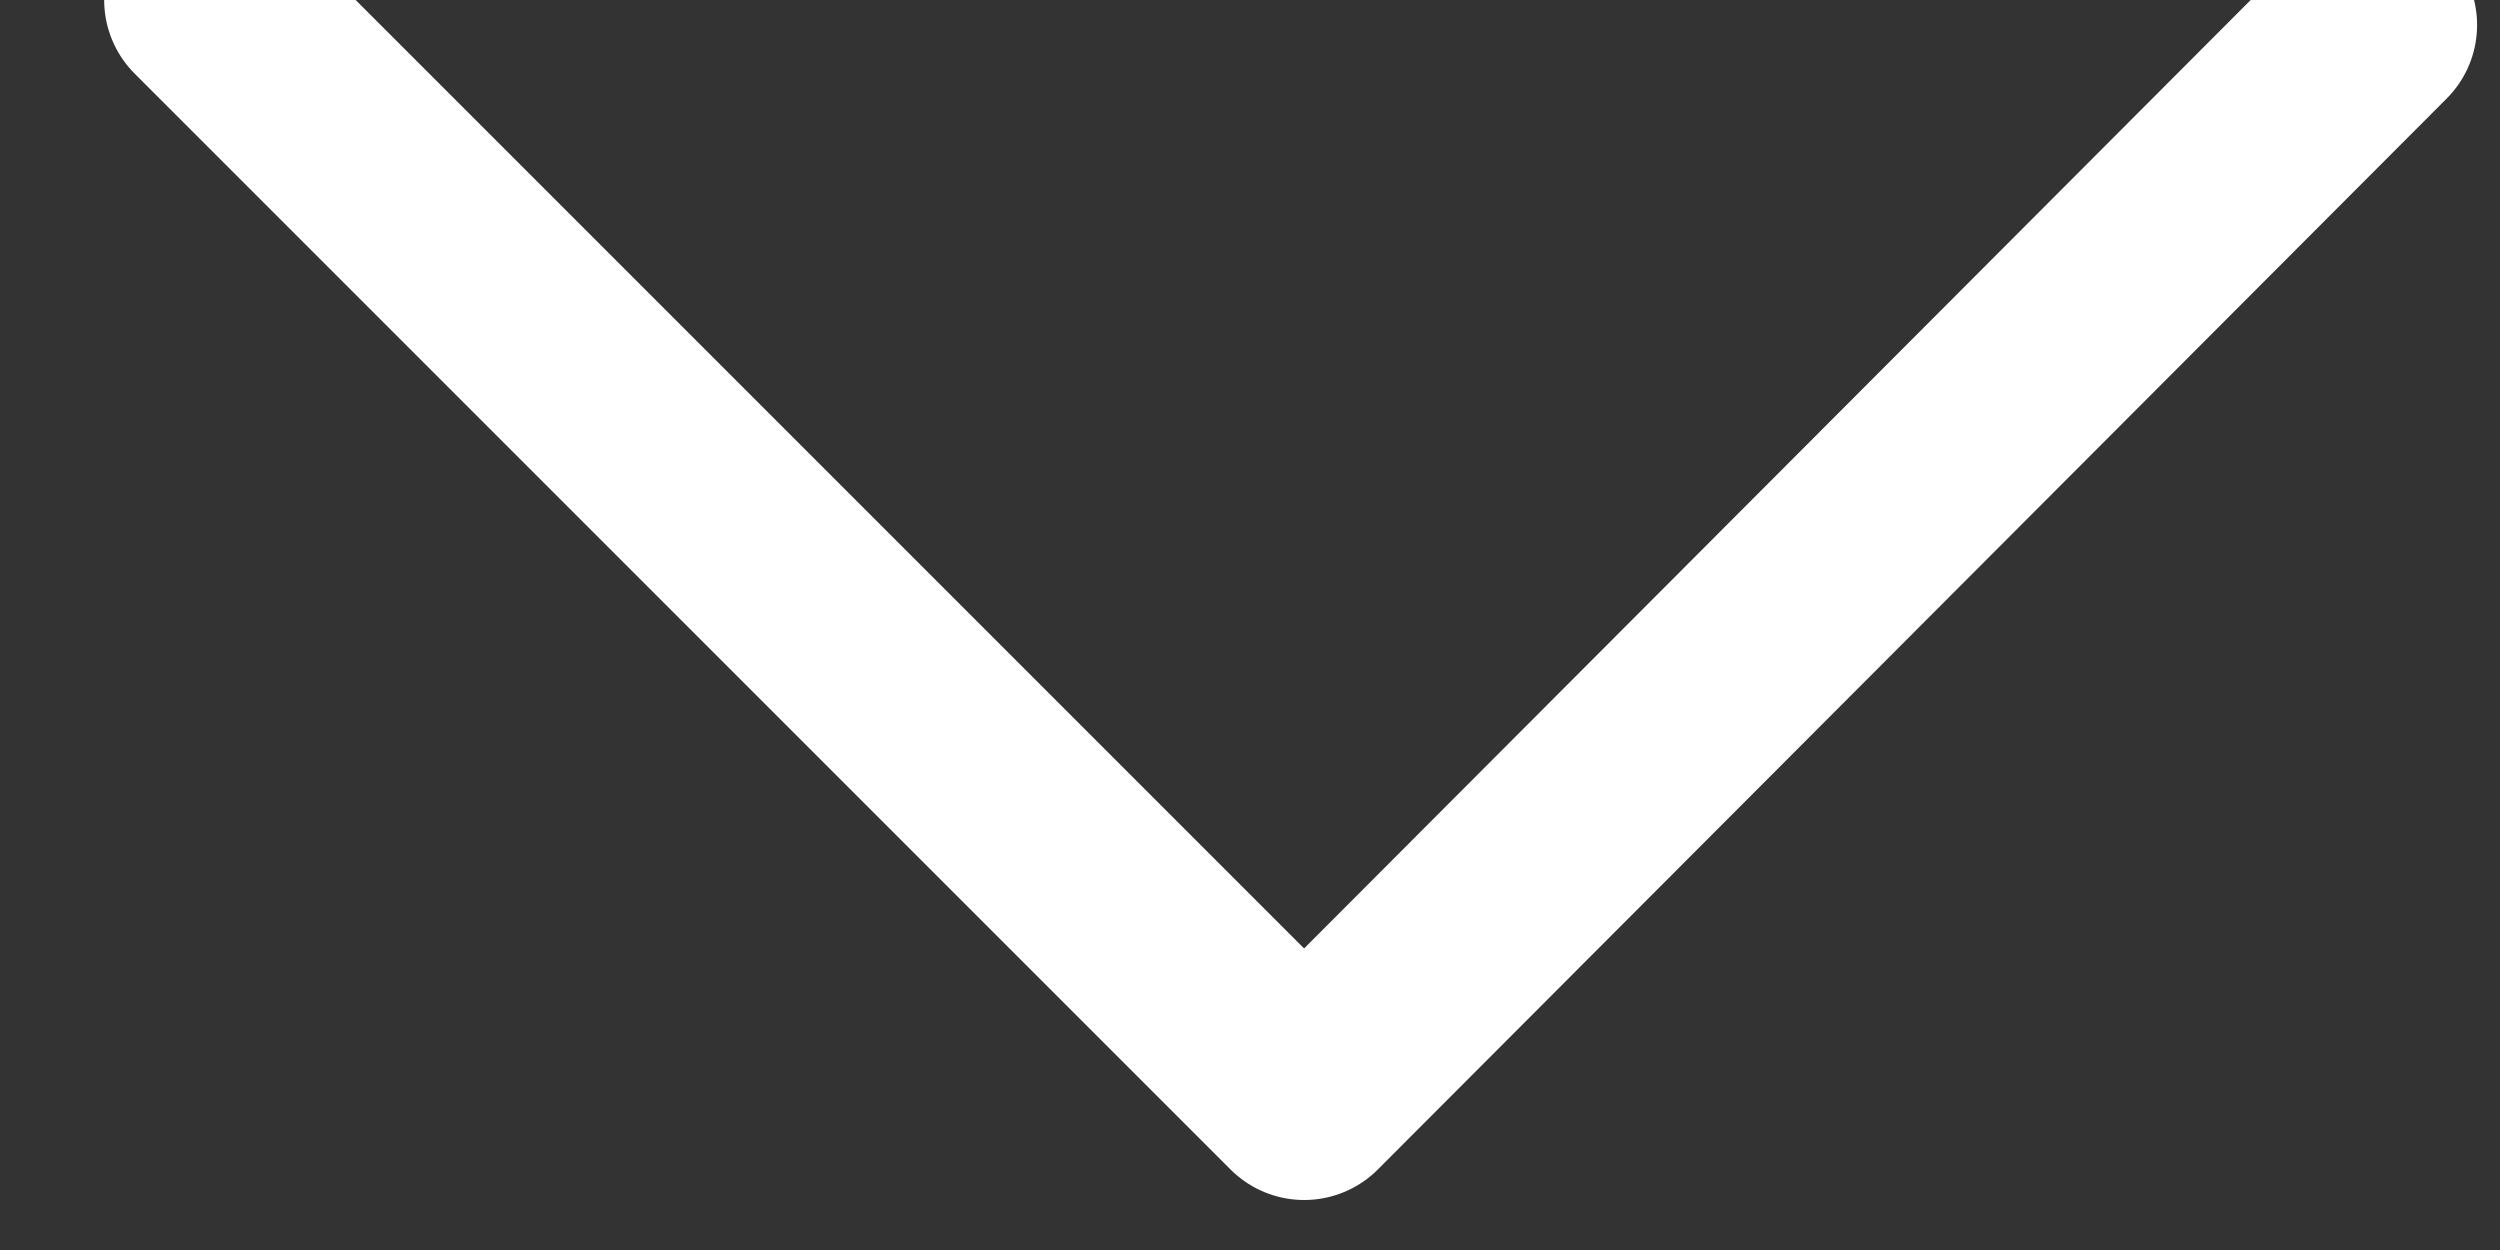
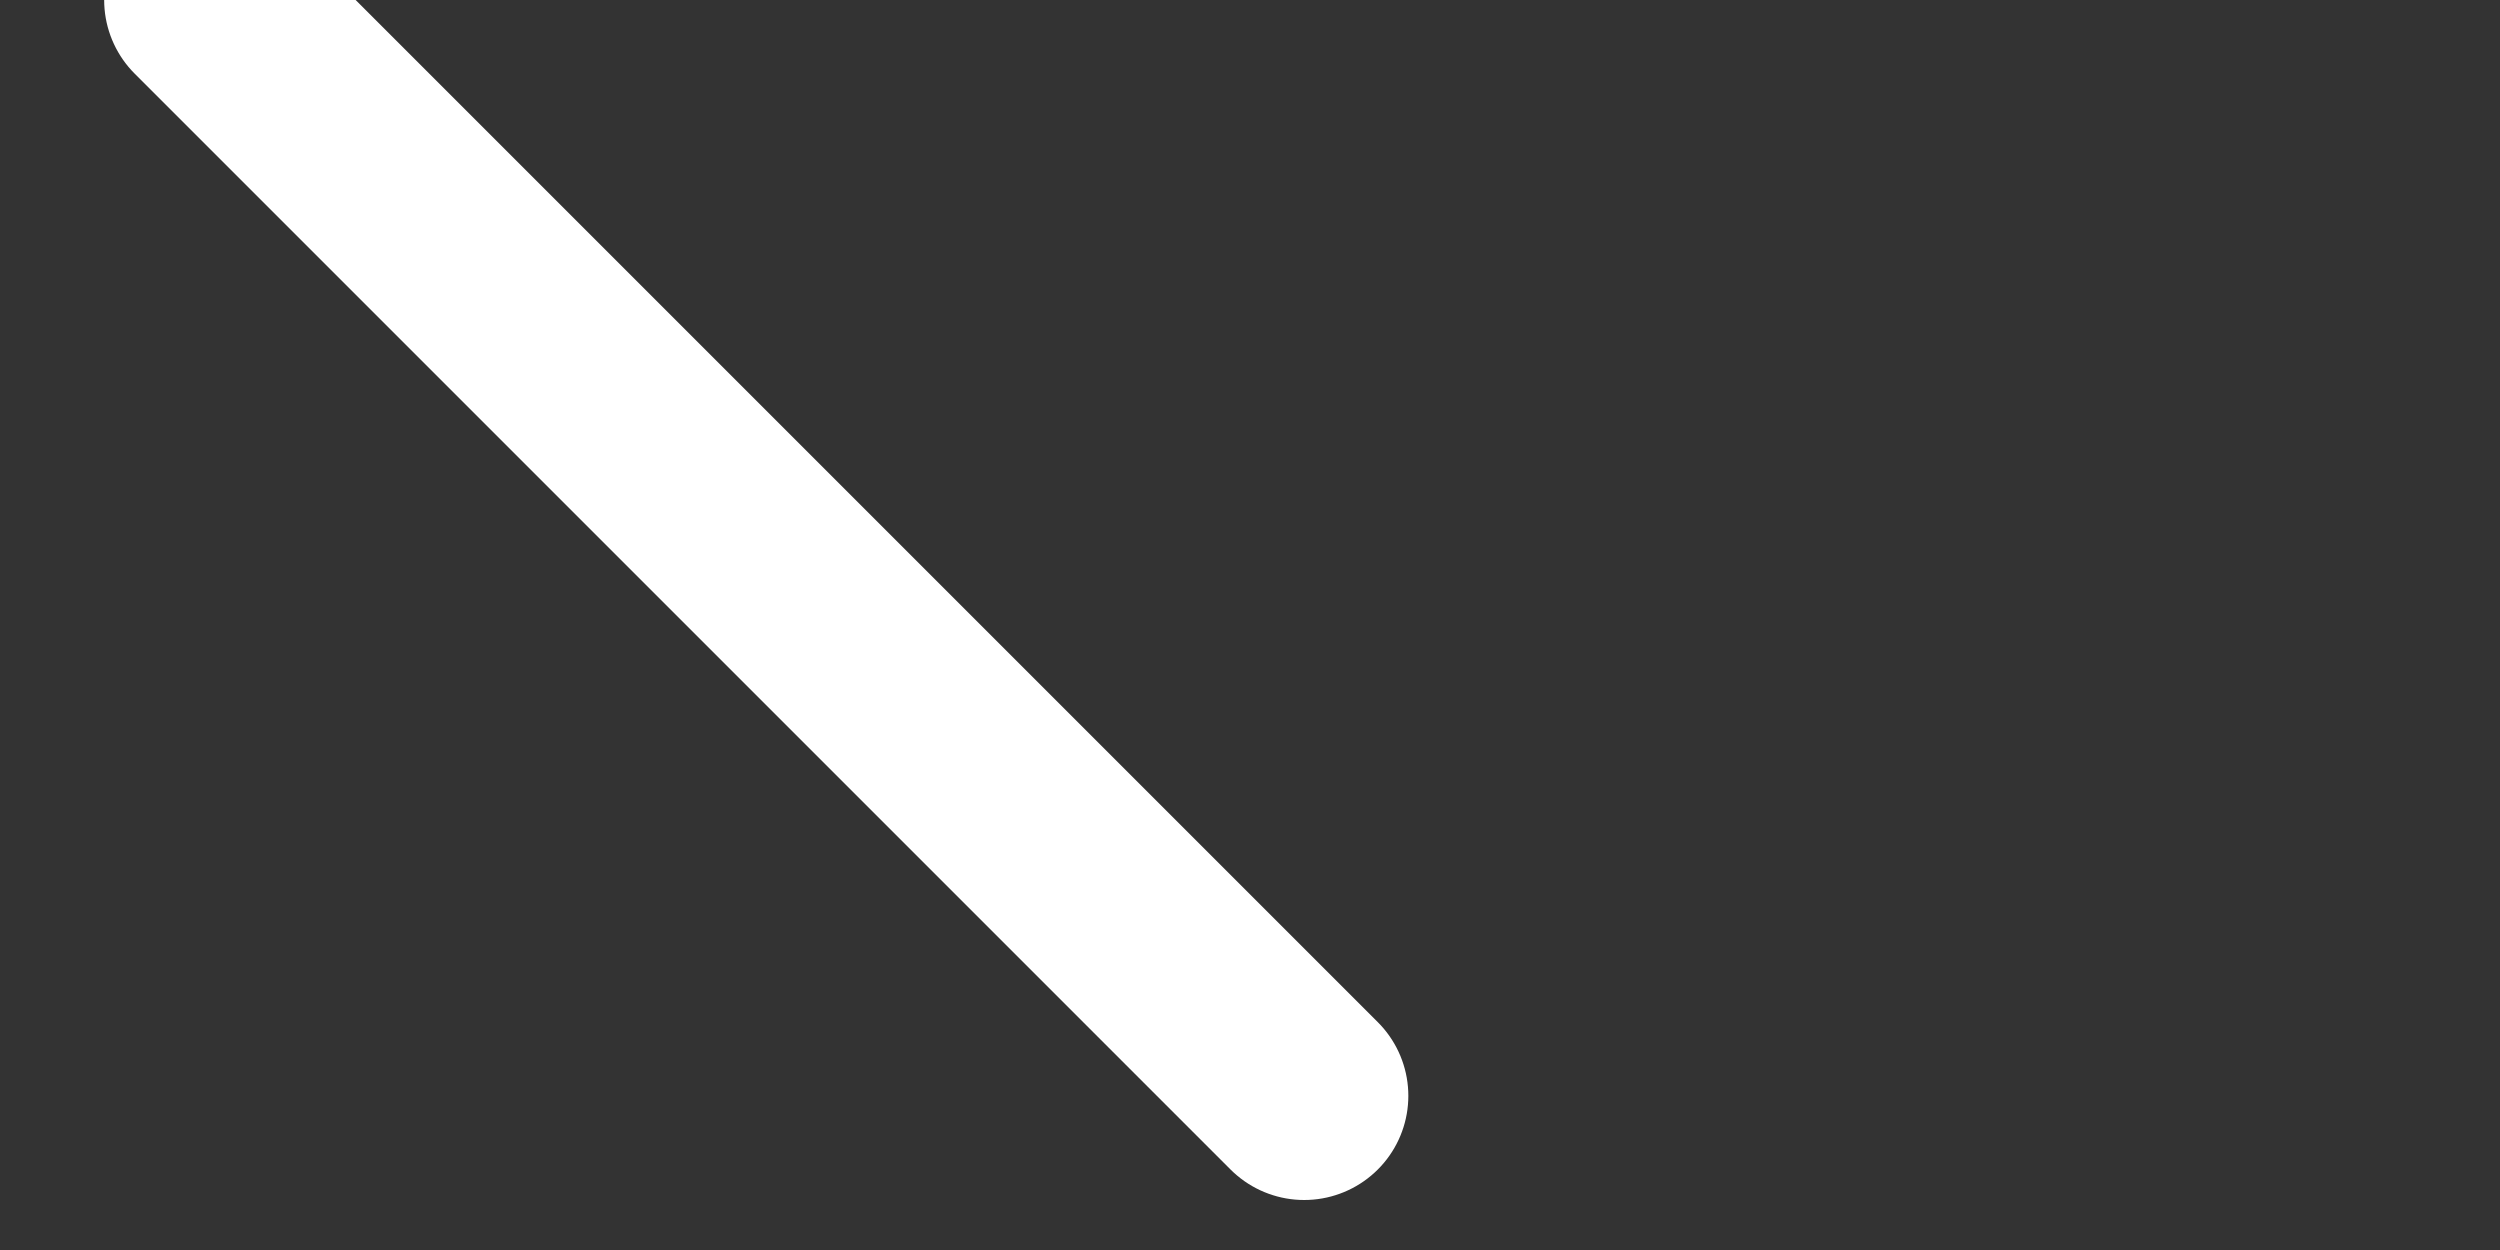
<svg xmlns="http://www.w3.org/2000/svg" height="6" width="12" viewBox="0 0 12 6">
  <rect x="0" y="0" width="12" height="6" fill="#333333" stroke="none" />
-   <path stroke-linejoin="round" stroke-linecap="round" stroke-width="1" stroke="#ffffff" fill="none" fill-rule="evenodd" d="M 1 0 L 6.26 5.26 L 11.39 0.12" />
+   <path stroke-linejoin="round" stroke-linecap="round" stroke-width="1" stroke="#ffffff" fill="none" fill-rule="evenodd" d="M 1 0 L 6.26 5.26 " />
</svg>